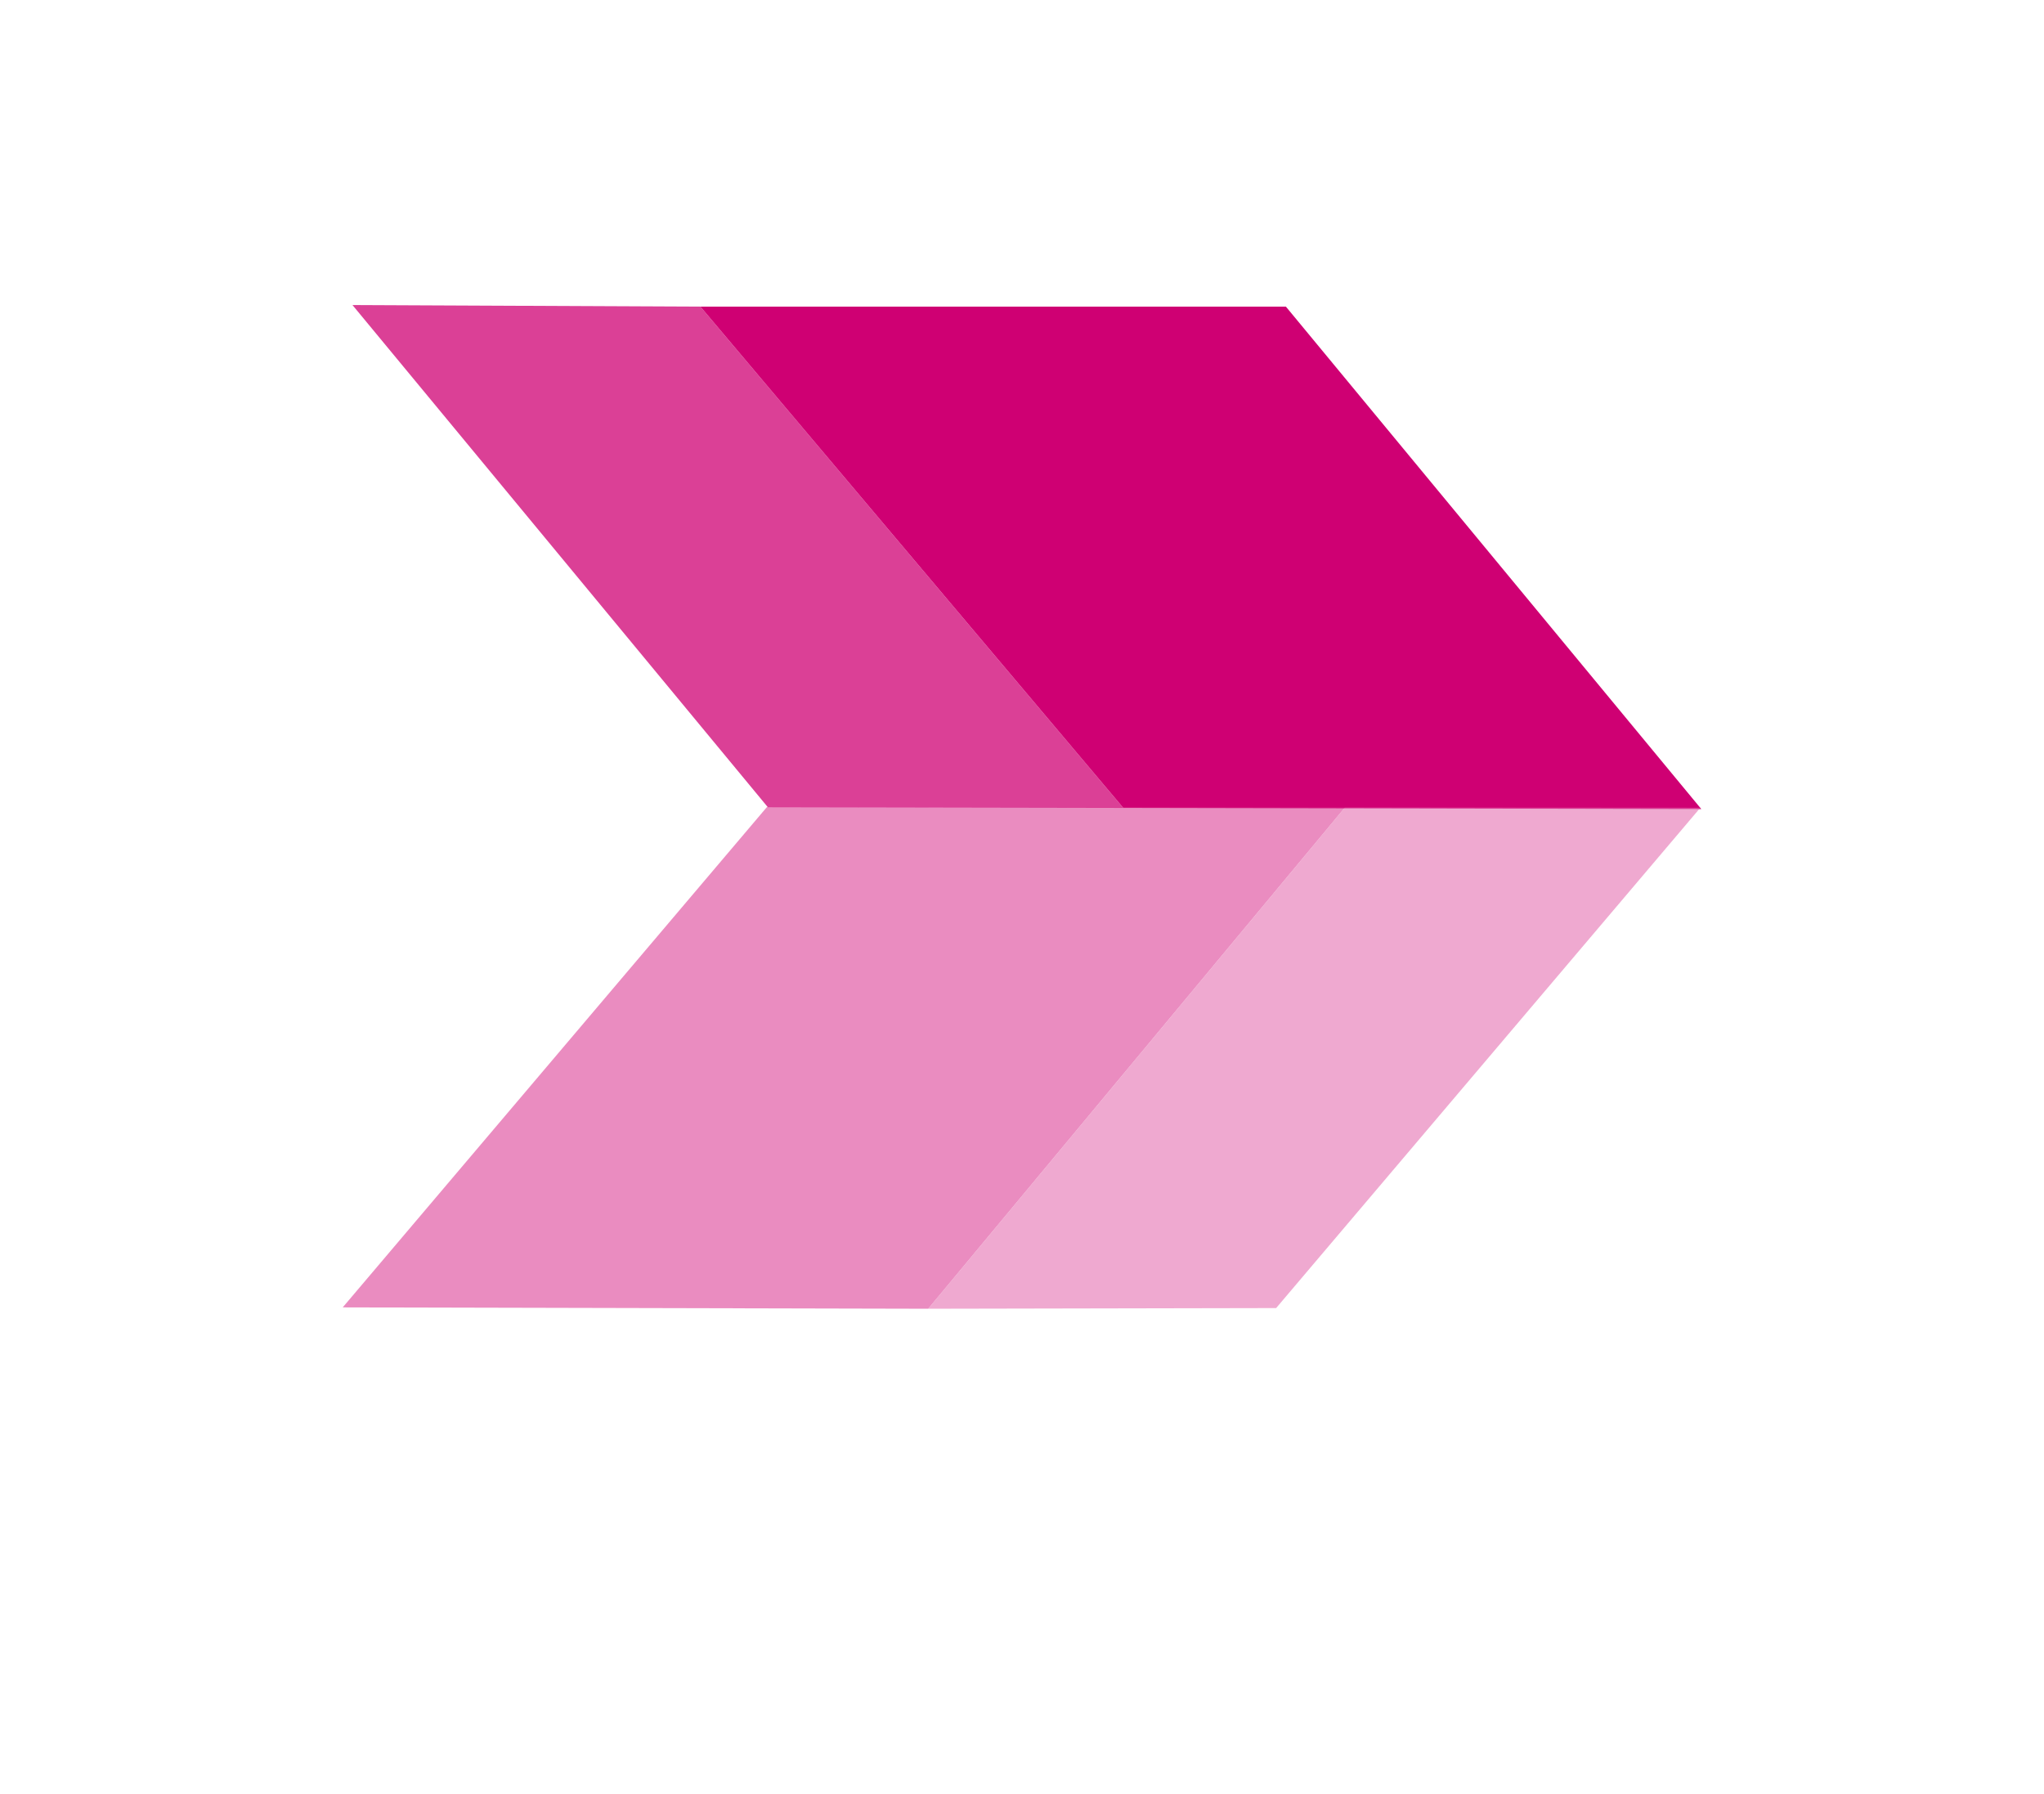
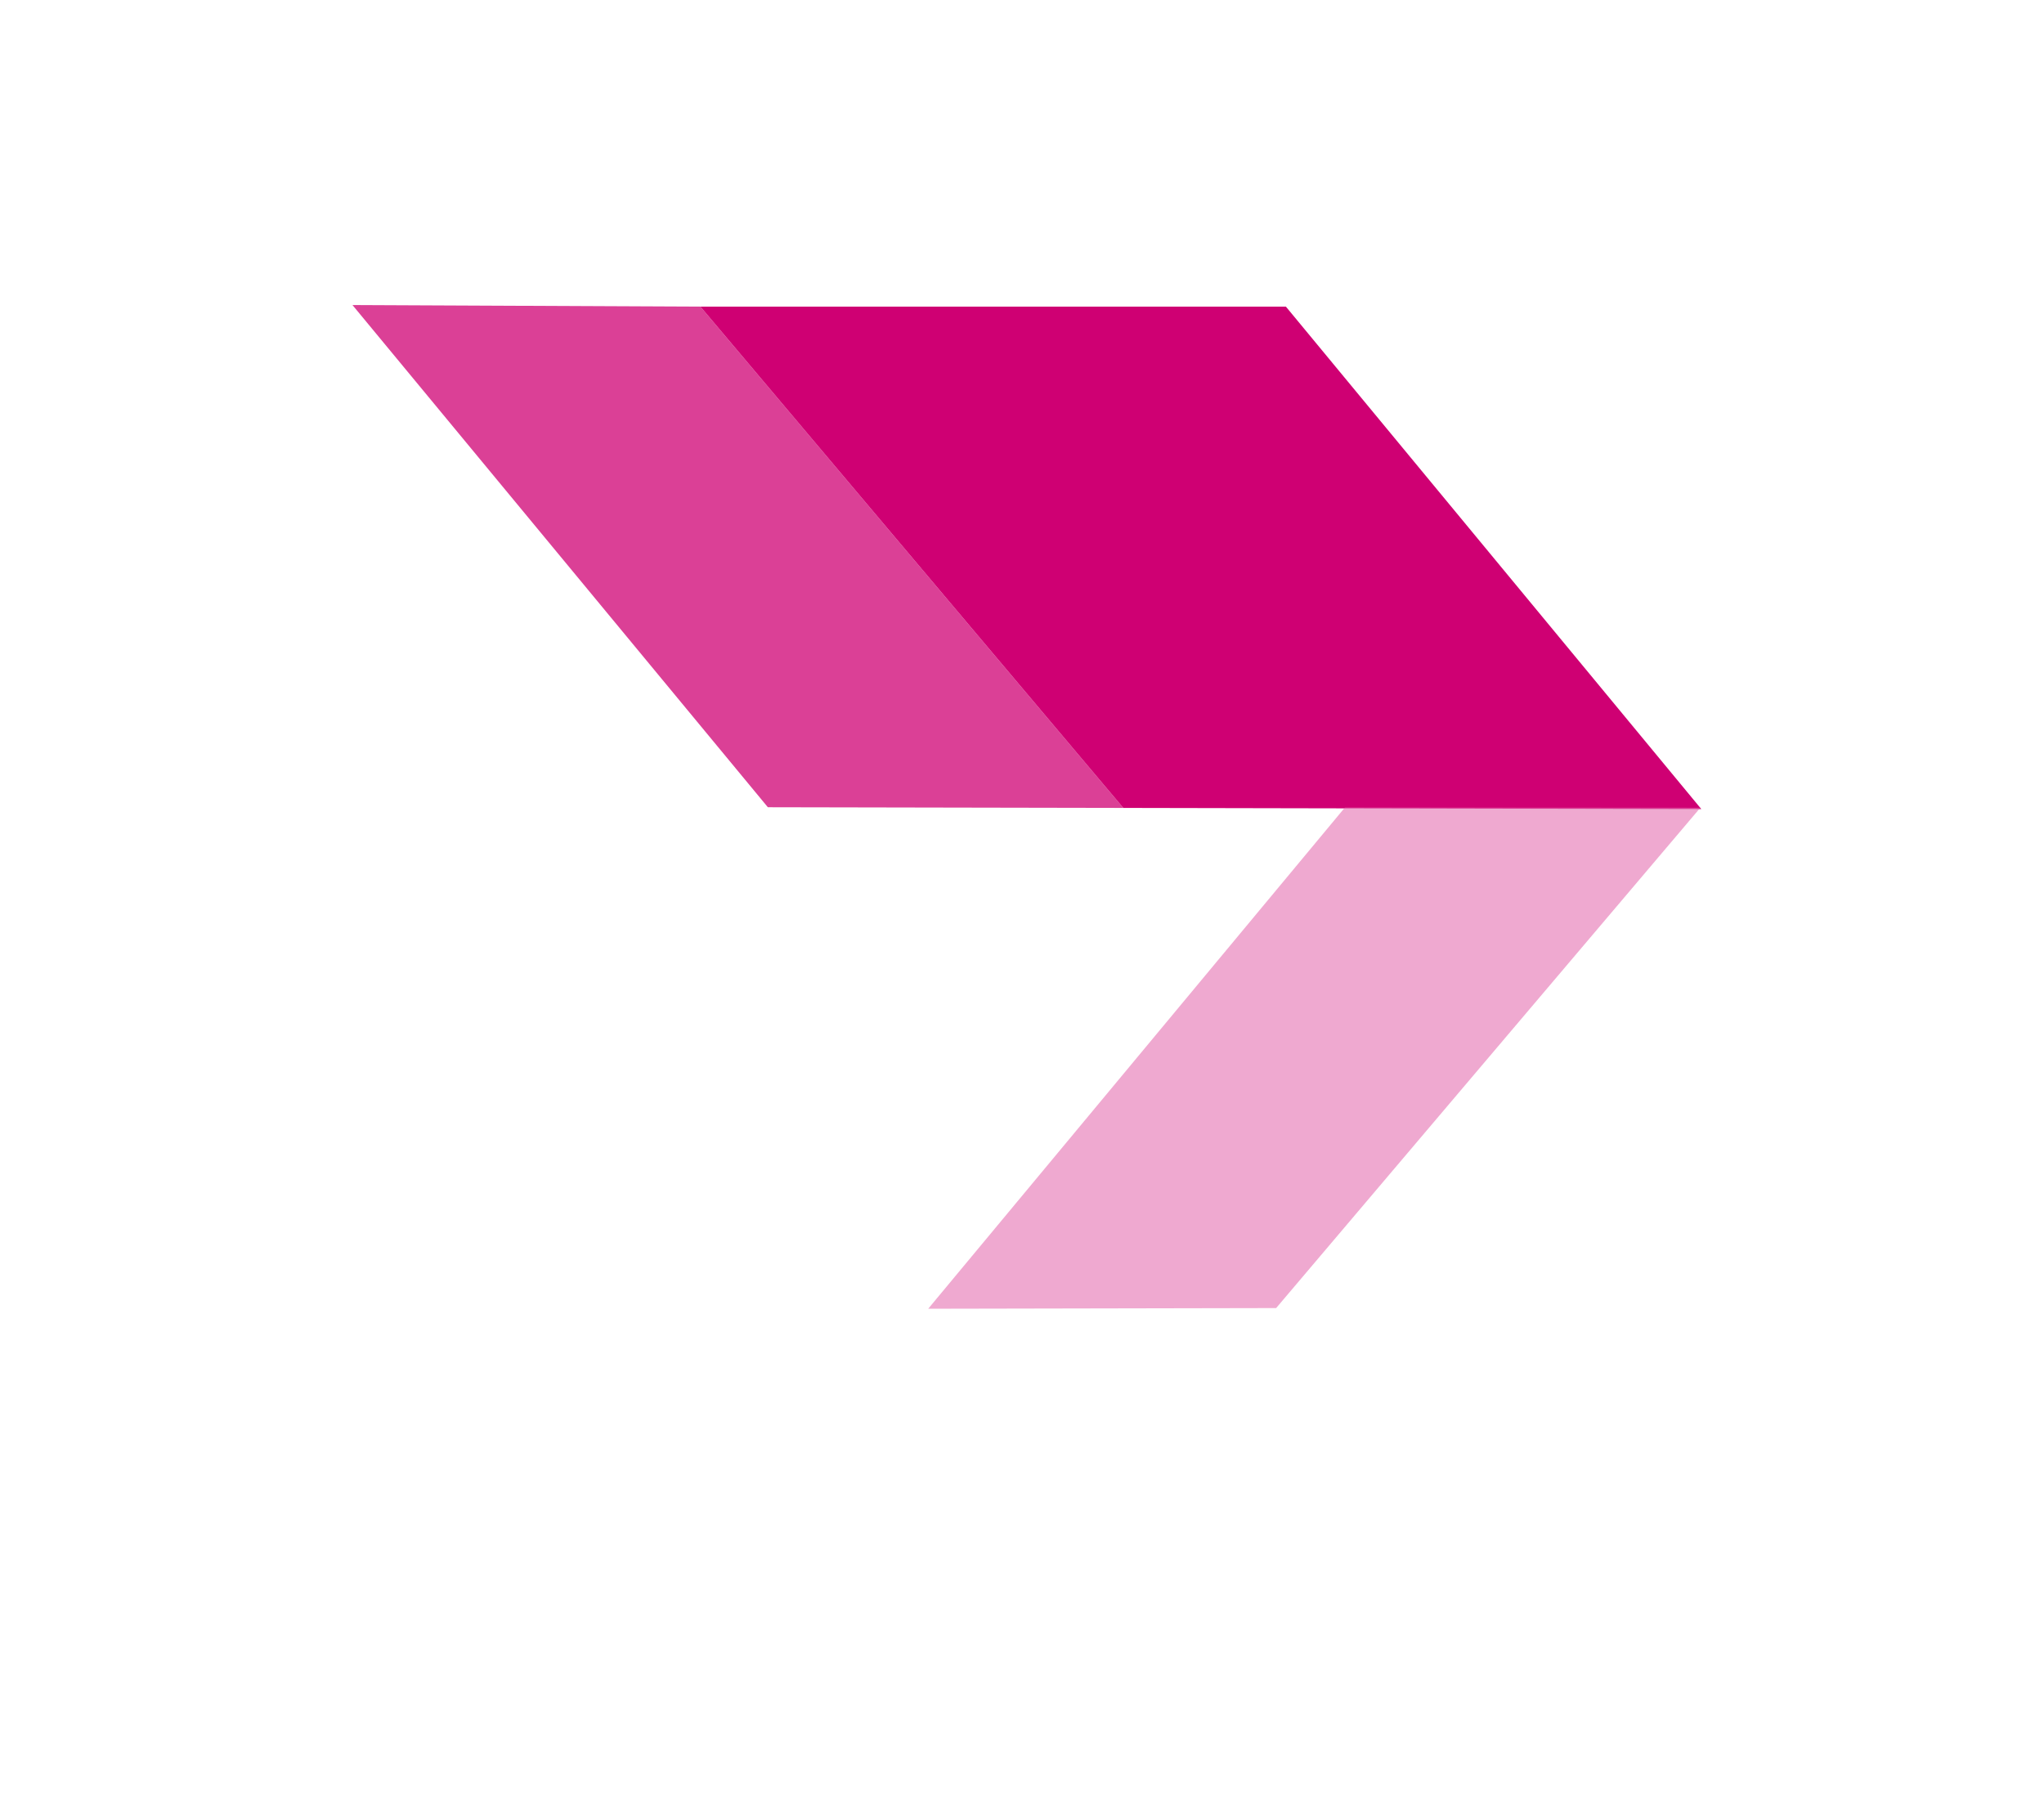
<svg xmlns="http://www.w3.org/2000/svg" width="90" height="79" viewBox="0 0 90 79">
  <defs>
    <style>
      .a, .b {
        fill: #cf0073;
      }

      .b, .c, .d, .e {
        opacity: 0.75;
      }

      .d {
        fill: #d9338f;
      }

      .e {
        fill: #e266ab;
      }
    </style>
  </defs>
  <title>community-create</title>
  <g>
    <polygon class="a" points="49.46 35.57 74.91 35.62 56.62 13.5 30.84 13.5 49.46 35.57" />
    <polygon class="b" points="30.84 13.5 15.52 13.43 33.81 35.54 49.46 35.57 30.84 13.5" />
    <g class="c">
-       <polygon class="d" points="33.77 35.53 59.22 35.55 40.87 57.62 15.09 57.56 33.77 35.53" />
      <polygon class="e" points="56.19 57.59 40.87 57.62 59.22 35.55 74.87 35.56 56.19 57.59" />
    </g>
  </g>
</svg>